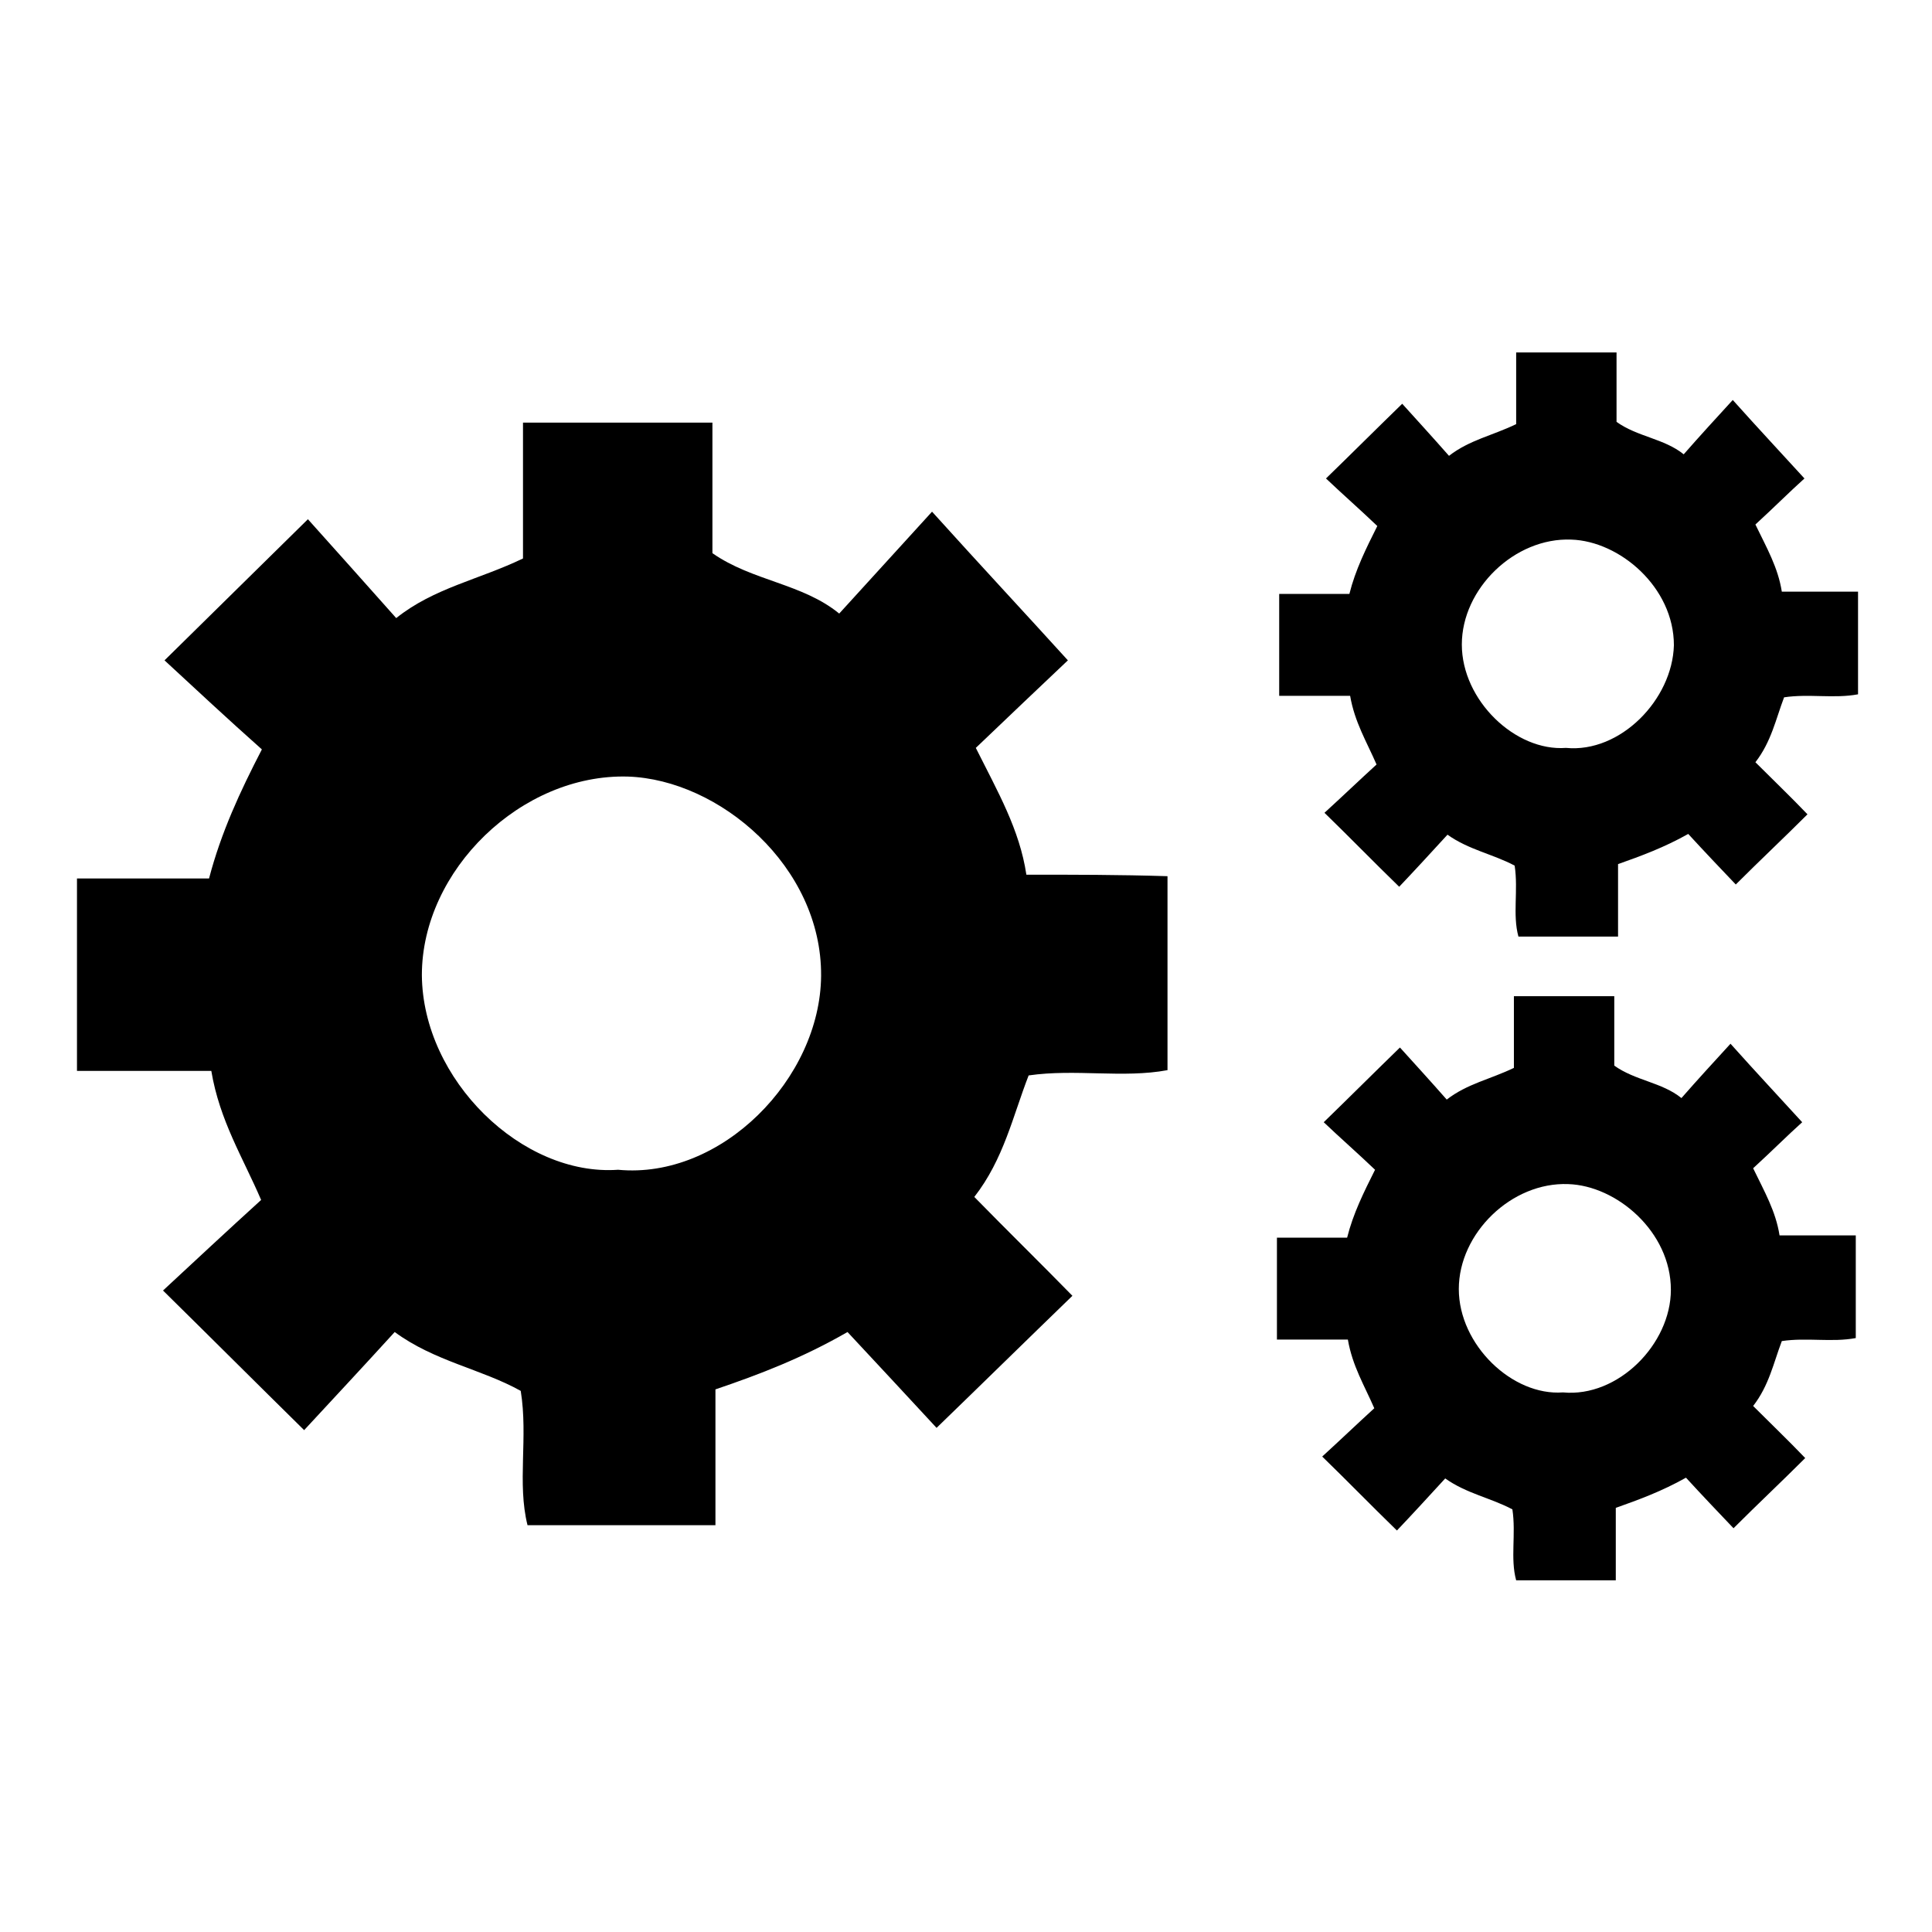
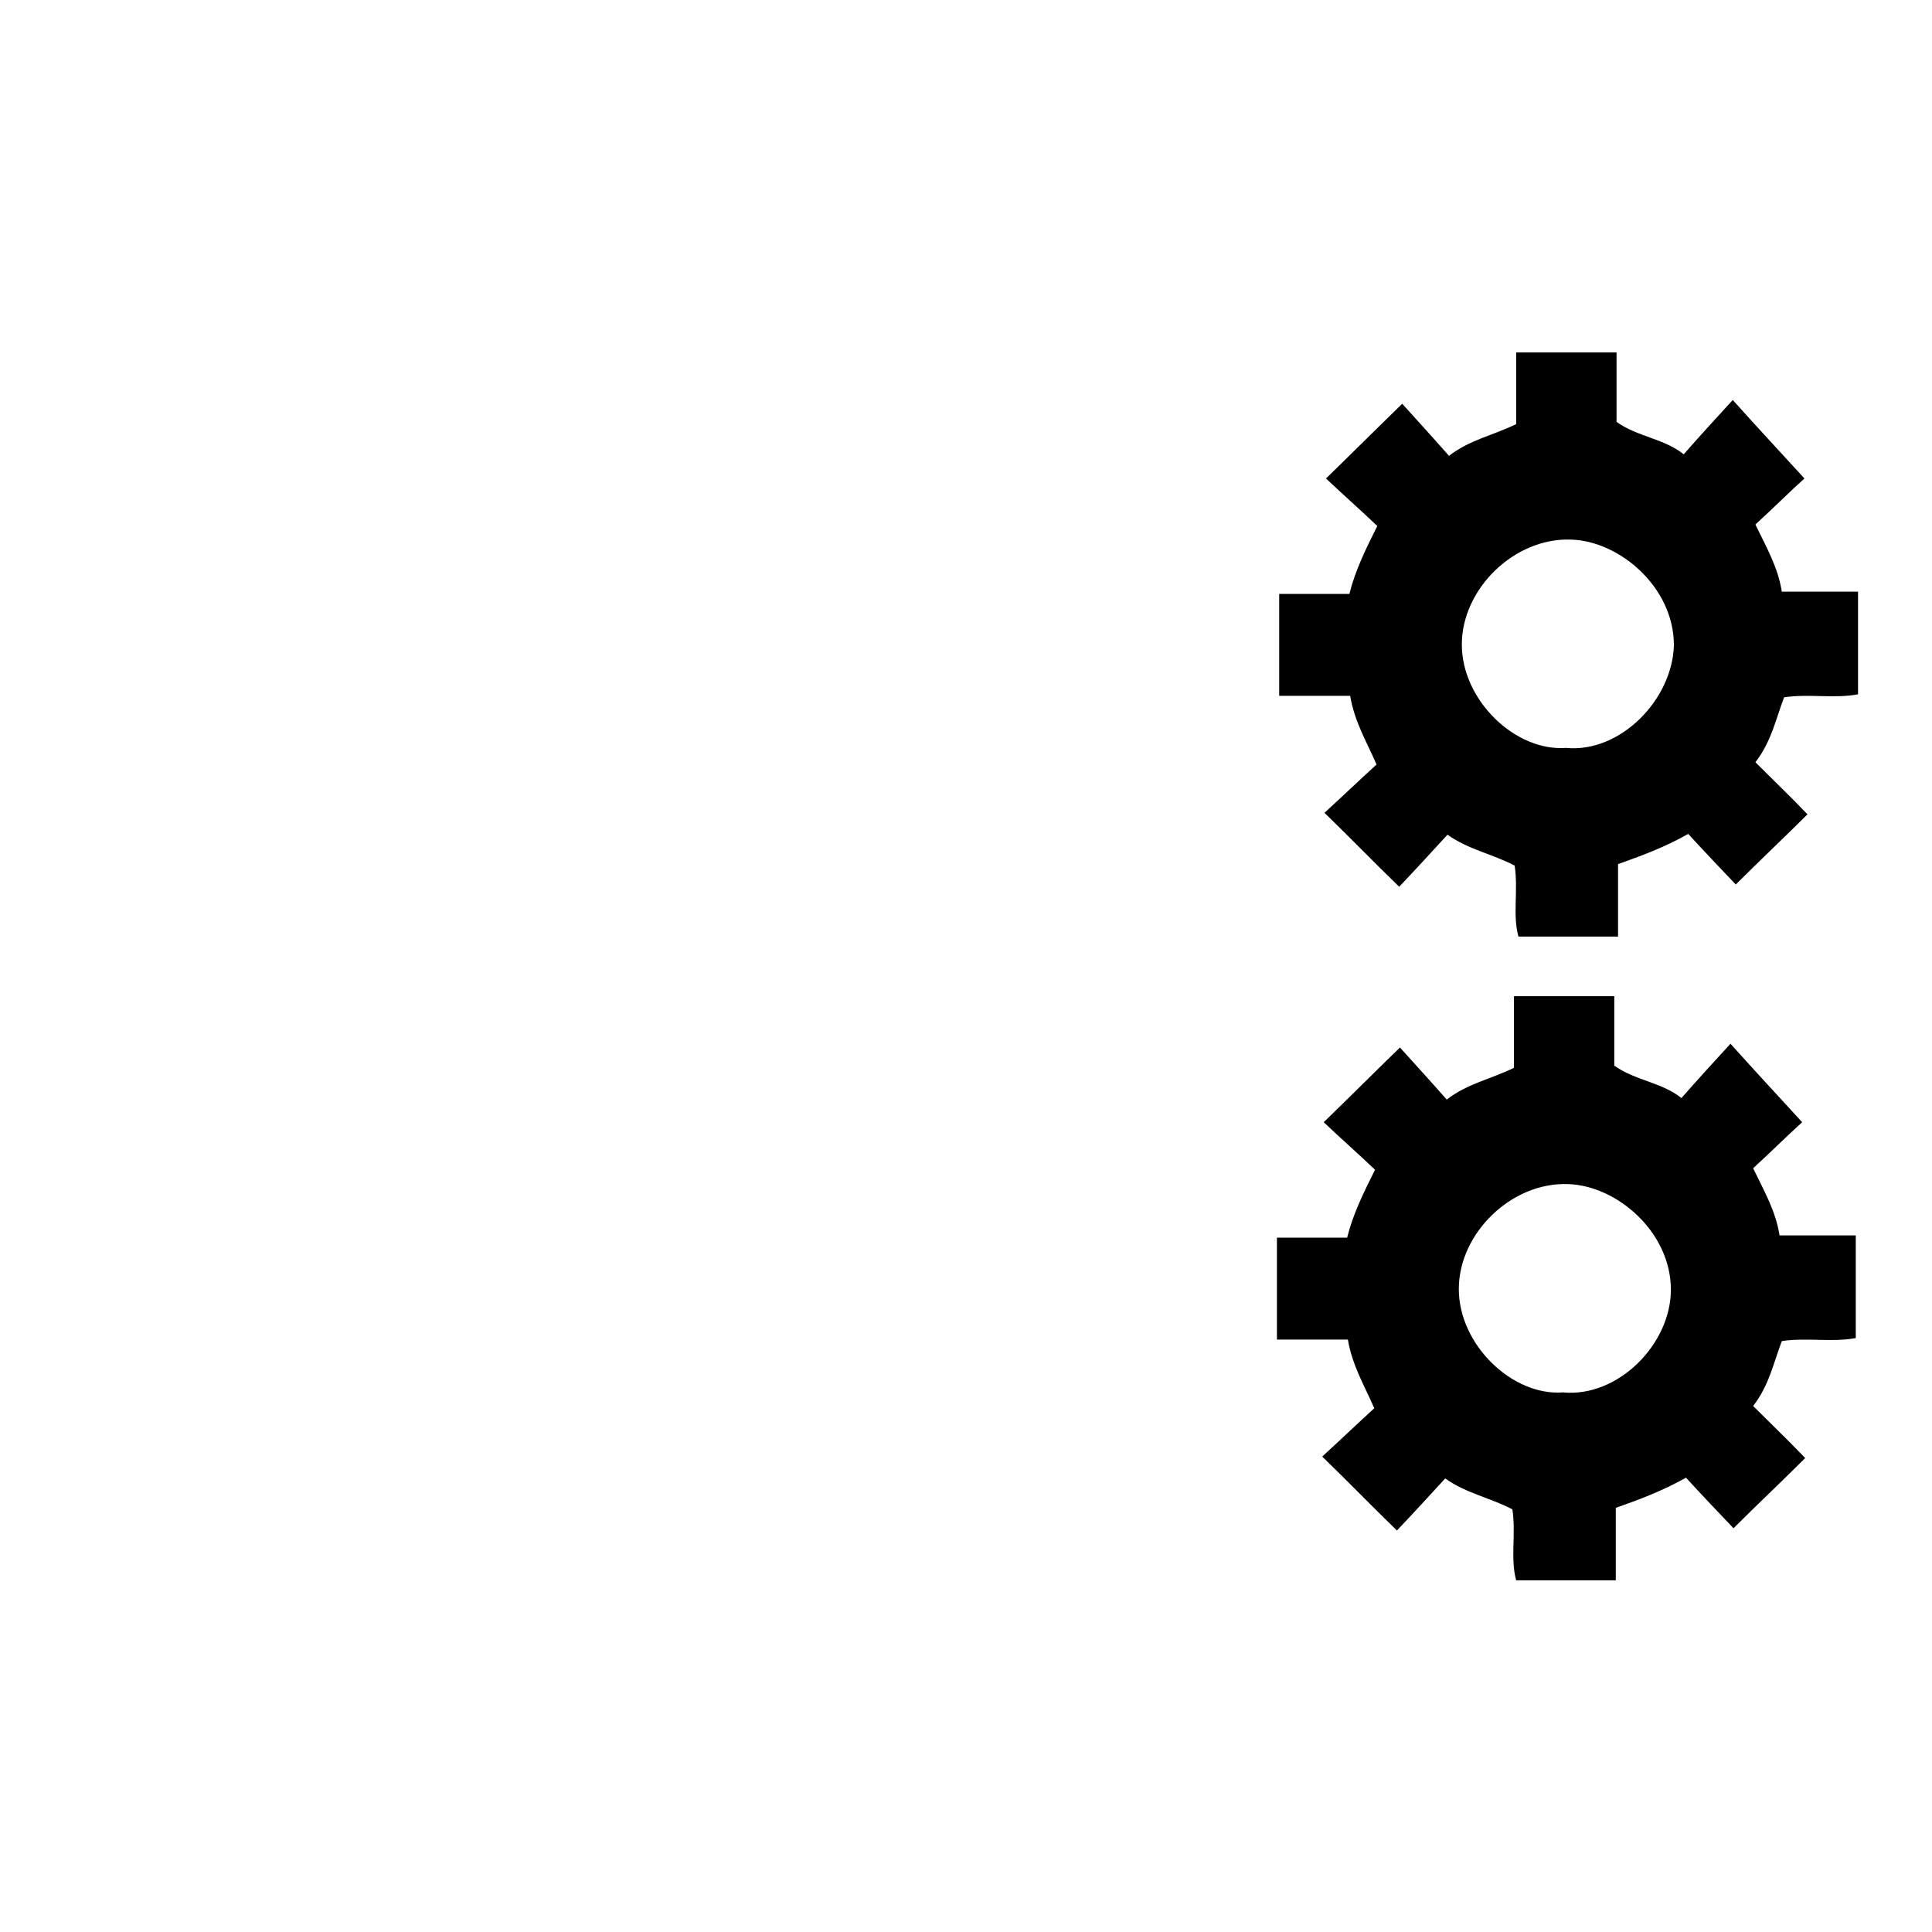
<svg xmlns="http://www.w3.org/2000/svg" version="1.1" x="0px" y="0px" viewBox="0 0 256 256" enable-background="new 0 0 256 256" xml:space="preserve">
  <g>
    <g>
-       <path fill="#000000" d="M136,115.9c-0.9-6-3.8-11-6.7-16.8c4.3-4.1,8.7-8.3,12.2-11.6c-5.9-6.5-11.5-12.5-18-19.7c-4.2,4.6-8.2,9-12.3,13.5c-4.9-4-11.5-4.3-16.8-8c0-5.9,0-11.6,0-17.3c-8.5,0-16.5,0-25.1,0c0,6.3,0,12.2,0,18c-5.8,2.8-11.8,3.9-16.8,7.9c-4.1-4.6-8.1-9.1-11.7-13.1c-6.7,6.6-12.6,12.4-19,18.7c4,3.7,8.4,7.8,12.9,11.8c-2.9,5.6-5.4,11-7,17.1c-6,0-11.8,0-17.5,0c0,8.5,0,17,0,25.5c5.9,0,11.9,0,17.8,0c1.1,6.6,4.2,11.5,6.6,17.1c-4.4,4-8.8,8.1-13,12c6.4,6.3,12.3,12.2,18.7,18.5c3.8-4.1,7.9-8.5,12-13c5.3,3.9,11.5,4.9,16.7,7.8c1,6.2-0.5,12.2,0.9,17.8c8.5,0,16.5,0,24.9,0c0-6.2,0-11.9,0-18c5.9-2,11.6-4.2,17.5-7.6c4.1,4.4,8.2,8.8,11.8,12.7c6.1-5.9,11.9-11.6,18-17.5c-4.2-4.3-8.6-8.6-13-13.1c3.9-5,5.1-10.7,7.2-16.1c6.2-0.9,12.5,0.4,18.4-0.7c0-8.7,0-17,0-25.7C148.3,115.9,142.3,115.9,136,115.9z M81.9,155c-12.7,0.9-25.9-11.9-26-25.8c0-13.9,13.2-26.7,27.3-26.3c12.1,0.4,25.7,11.9,25.6,26.4C108.7,142.9,95.6,156.3,81.9,155z" />
      <path fill="#000000" d="M236.1,78.4c-0.5-3.2-2-5.8-3.5-8.9c2.3-2.1,4.6-4.4,6.5-6.1c-3.1-3.4-6.1-6.6-9.5-10.4c-2.2,2.4-4.4,4.8-6.5,7.2c-2.6-2.1-6.1-2.3-8.9-4.3c0-3.1,0-6.1,0-9.2c-4.5,0-8.8,0-13.3,0c0,3.3,0,6.5,0,9.5c-3.1,1.5-6.2,2.1-8.9,4.2c-2.2-2.5-4.3-4.8-6.2-6.9c-3.6,3.5-6.7,6.6-10.1,9.9c2.1,2,4.5,4.1,6.8,6.3c-1.5,3-2.9,5.8-3.7,9c-3.2,0-6.2,0-9.3,0c0,4.5,0,9,0,13.5c3.2,0,6.3,0,9.4,0c0.6,3.5,2.2,6.1,3.5,9.1c-2.3,2.1-4.6,4.3-6.9,6.4c3.4,3.3,6.5,6.5,9.9,9.8c2-2.1,4.2-4.5,6.4-6.9c2.8,2,6.1,2.6,8.9,4.1c0.5,3.3-0.3,6.5,0.5,9.4c4.5,0,8.7,0,13.2,0c0-3.3,0-6.3,0-9.6c3.1-1.1,6.1-2.2,9.3-4c2.2,2.4,4.3,4.6,6.3,6.7c3.2-3.2,6.3-6.1,9.5-9.3c-2.2-2.3-4.6-4.6-6.9-6.9c2.1-2.7,2.7-5.7,3.8-8.6c3.3-0.5,6.6,0.2,9.8-0.4c0-4.6,0-9,0-13.6C242.6,78.4,239.5,78.4,236.1,78.4z M207.5,99.1c-6.7,0.5-13.8-6.3-13.8-13.7c0-7.4,7-14.2,14.5-13.9c6.4,0.2,13.6,6.3,13.6,14C221.6,92.7,214.7,99.8,207.5,99.1z" />
      <path fill="#000000" d="M235.8,163.7c-0.5-3.2-2-5.8-3.5-8.9c2.3-2.1,4.6-4.4,6.5-6.1c-3.1-3.4-6.1-6.6-9.5-10.4c-2.2,2.4-4.4,4.8-6.5,7.2c-2.6-2.1-6.1-2.3-8.9-4.3c0-3.1,0-6.1,0-9.2c-4.5,0-8.8,0-13.3,0c0,3.3,0,6.5,0,9.5c-3.1,1.5-6.2,2.1-8.9,4.2c-2.2-2.5-4.3-4.8-6.2-6.9c-3.6,3.5-6.7,6.6-10.1,9.9c2.1,2,4.5,4.1,6.8,6.3c-1.5,3-2.9,5.8-3.7,9c-3.2,0-6.2,0-9.3,0c0,4.5,0,9,0,13.5c3.2,0,6.3,0,9.4,0c0.6,3.5,2.2,6.1,3.5,9.1c-2.3,2.1-4.6,4.3-6.9,6.4c3.4,3.3,6.5,6.5,9.9,9.8c2-2.1,4.2-4.5,6.4-6.9c2.8,2,6.1,2.6,8.9,4.1c0.5,3.3-0.3,6.5,0.5,9.4c4.5,0,8.7,0,13.2,0c0-3.3,0-6.3,0-9.6c3.1-1.1,6.1-2.2,9.3-4c2.2,2.4,4.3,4.6,6.3,6.7c3.2-3.2,6.3-6.1,9.5-9.3c-2.2-2.3-4.6-4.6-6.9-6.9c2.1-2.7,2.7-5.7,3.8-8.6c3.3-0.5,6.6,0.2,9.8-0.4c0-4.6,0-9,0-13.6C242.3,163.7,239.2,163.7,235.8,163.7z M207.1,184.5c-6.7,0.5-13.8-6.3-13.8-13.7c0-7.4,7-14.2,14.5-13.9c6.4,0.2,13.6,6.3,13.6,14C221.4,178.1,214.4,185.2,207.1,184.5z" />
    </g>
  </g>
</svg>